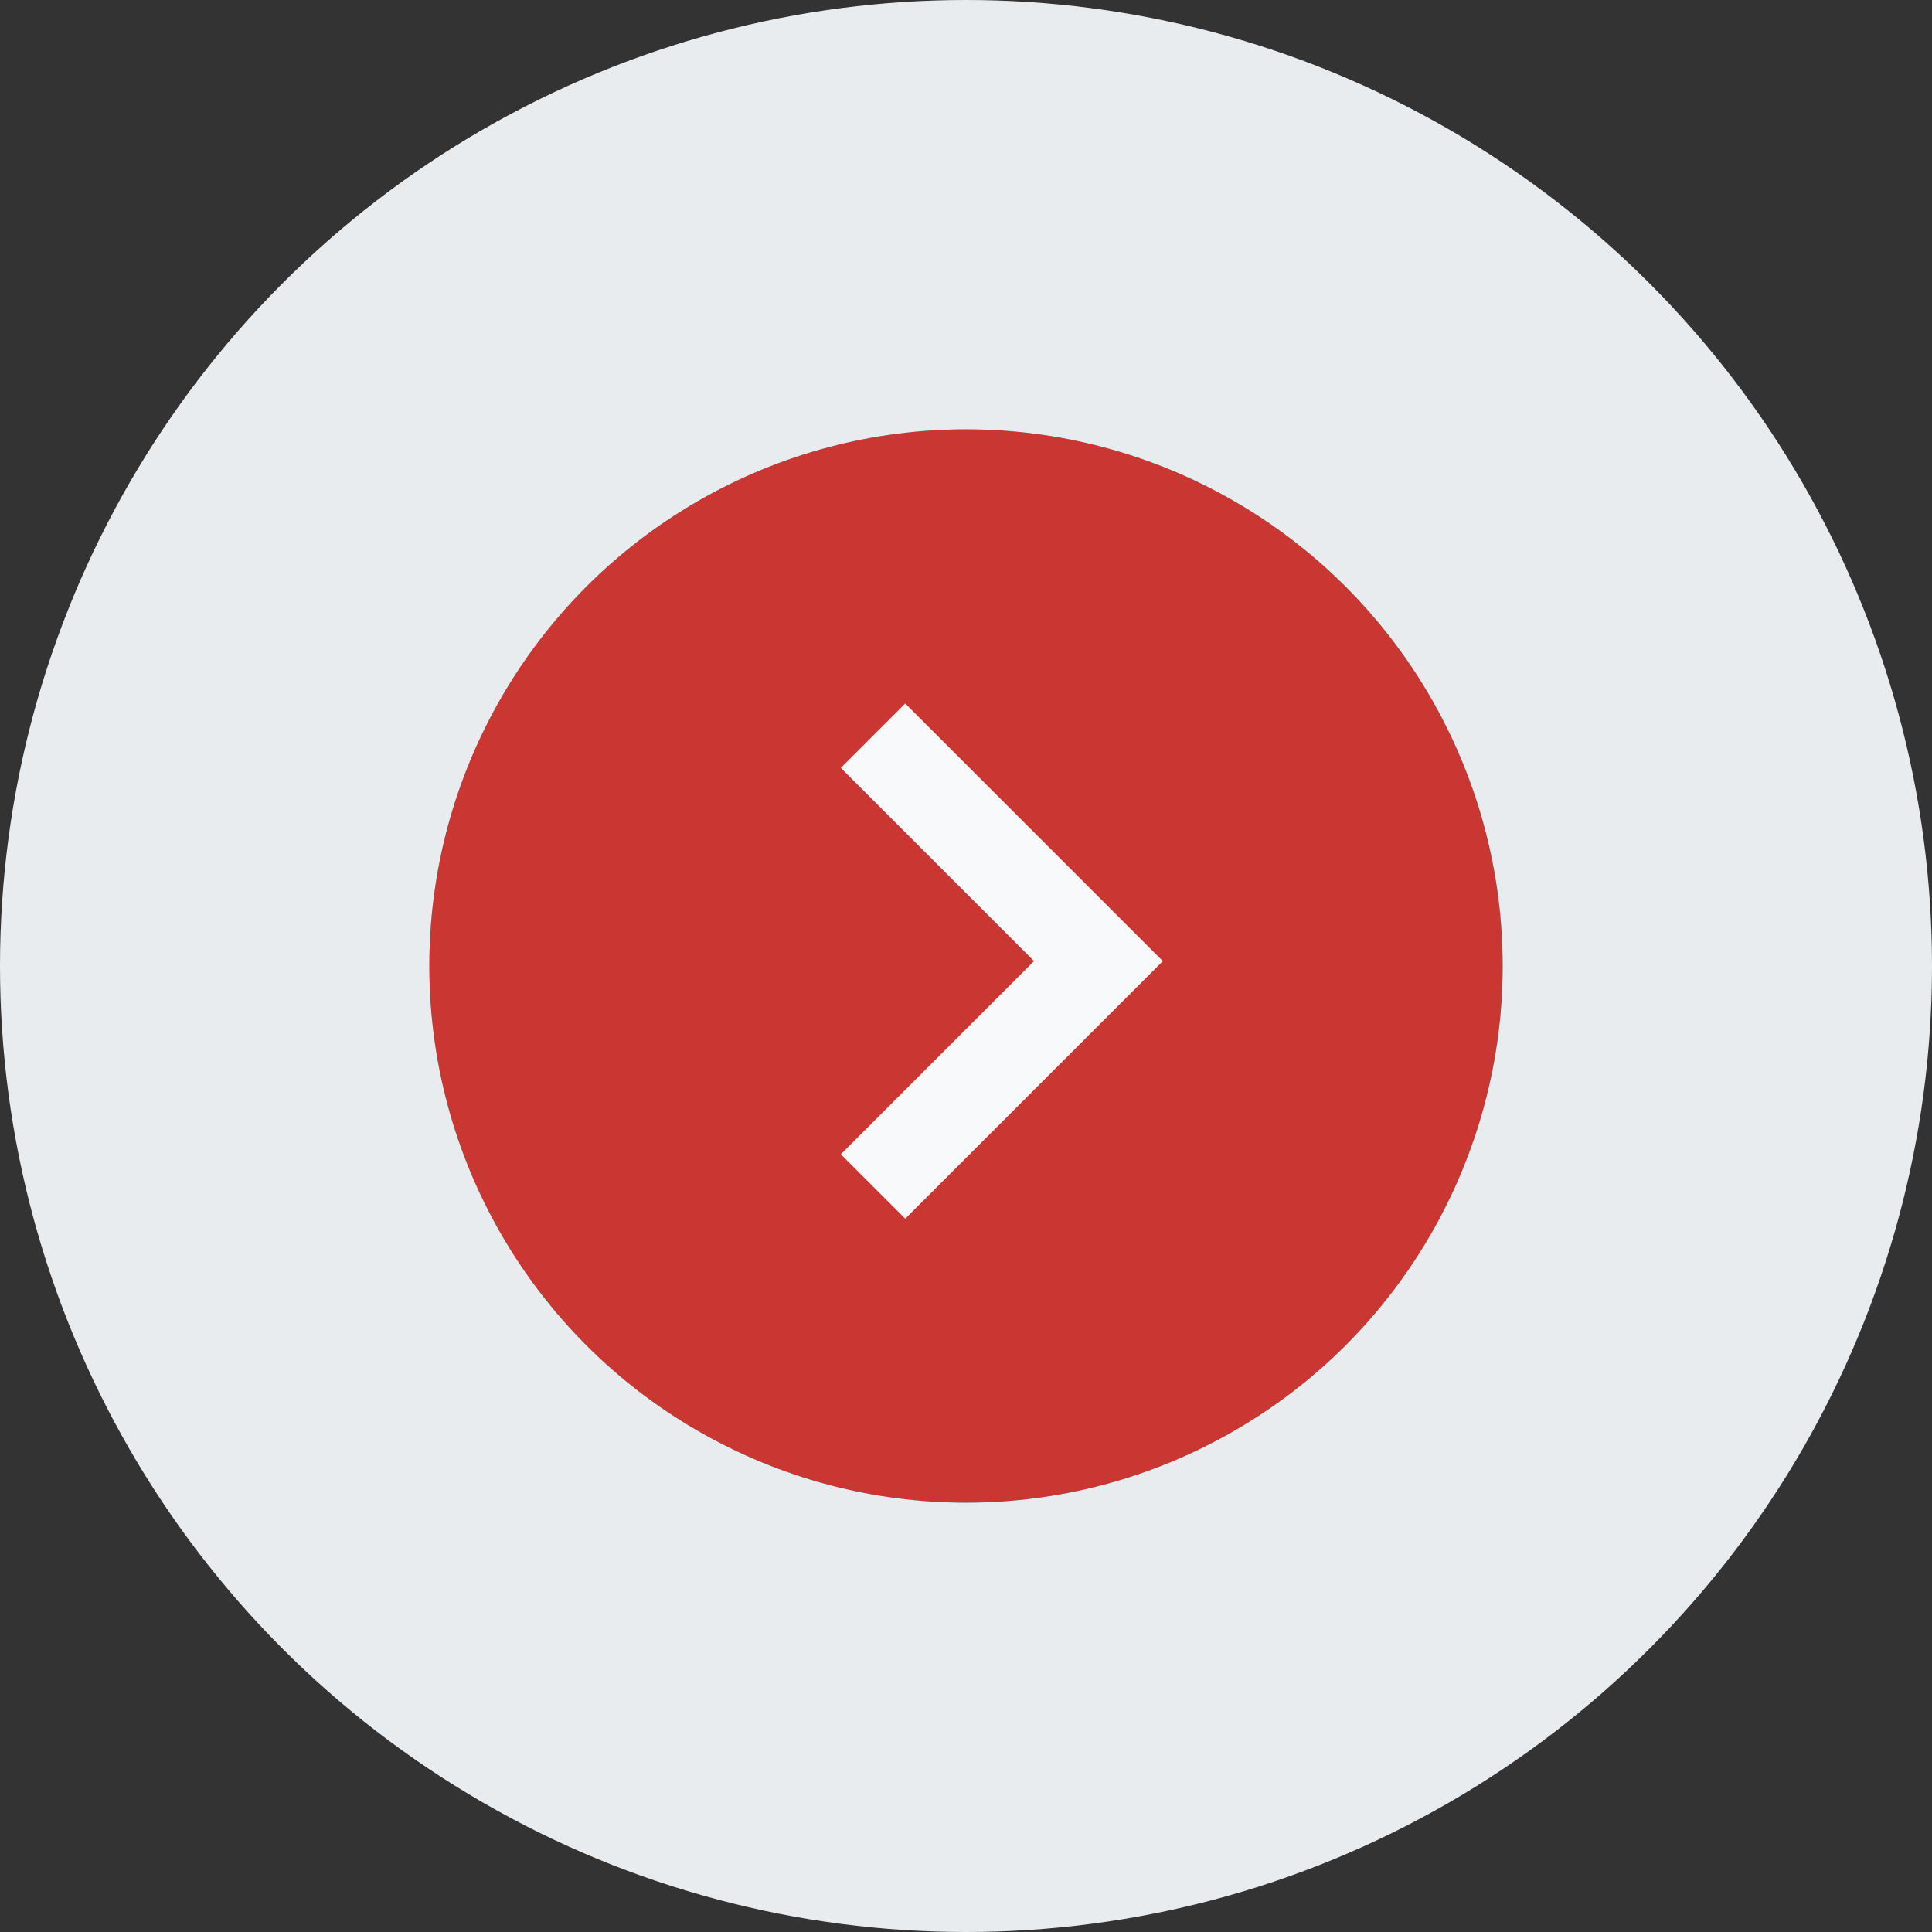
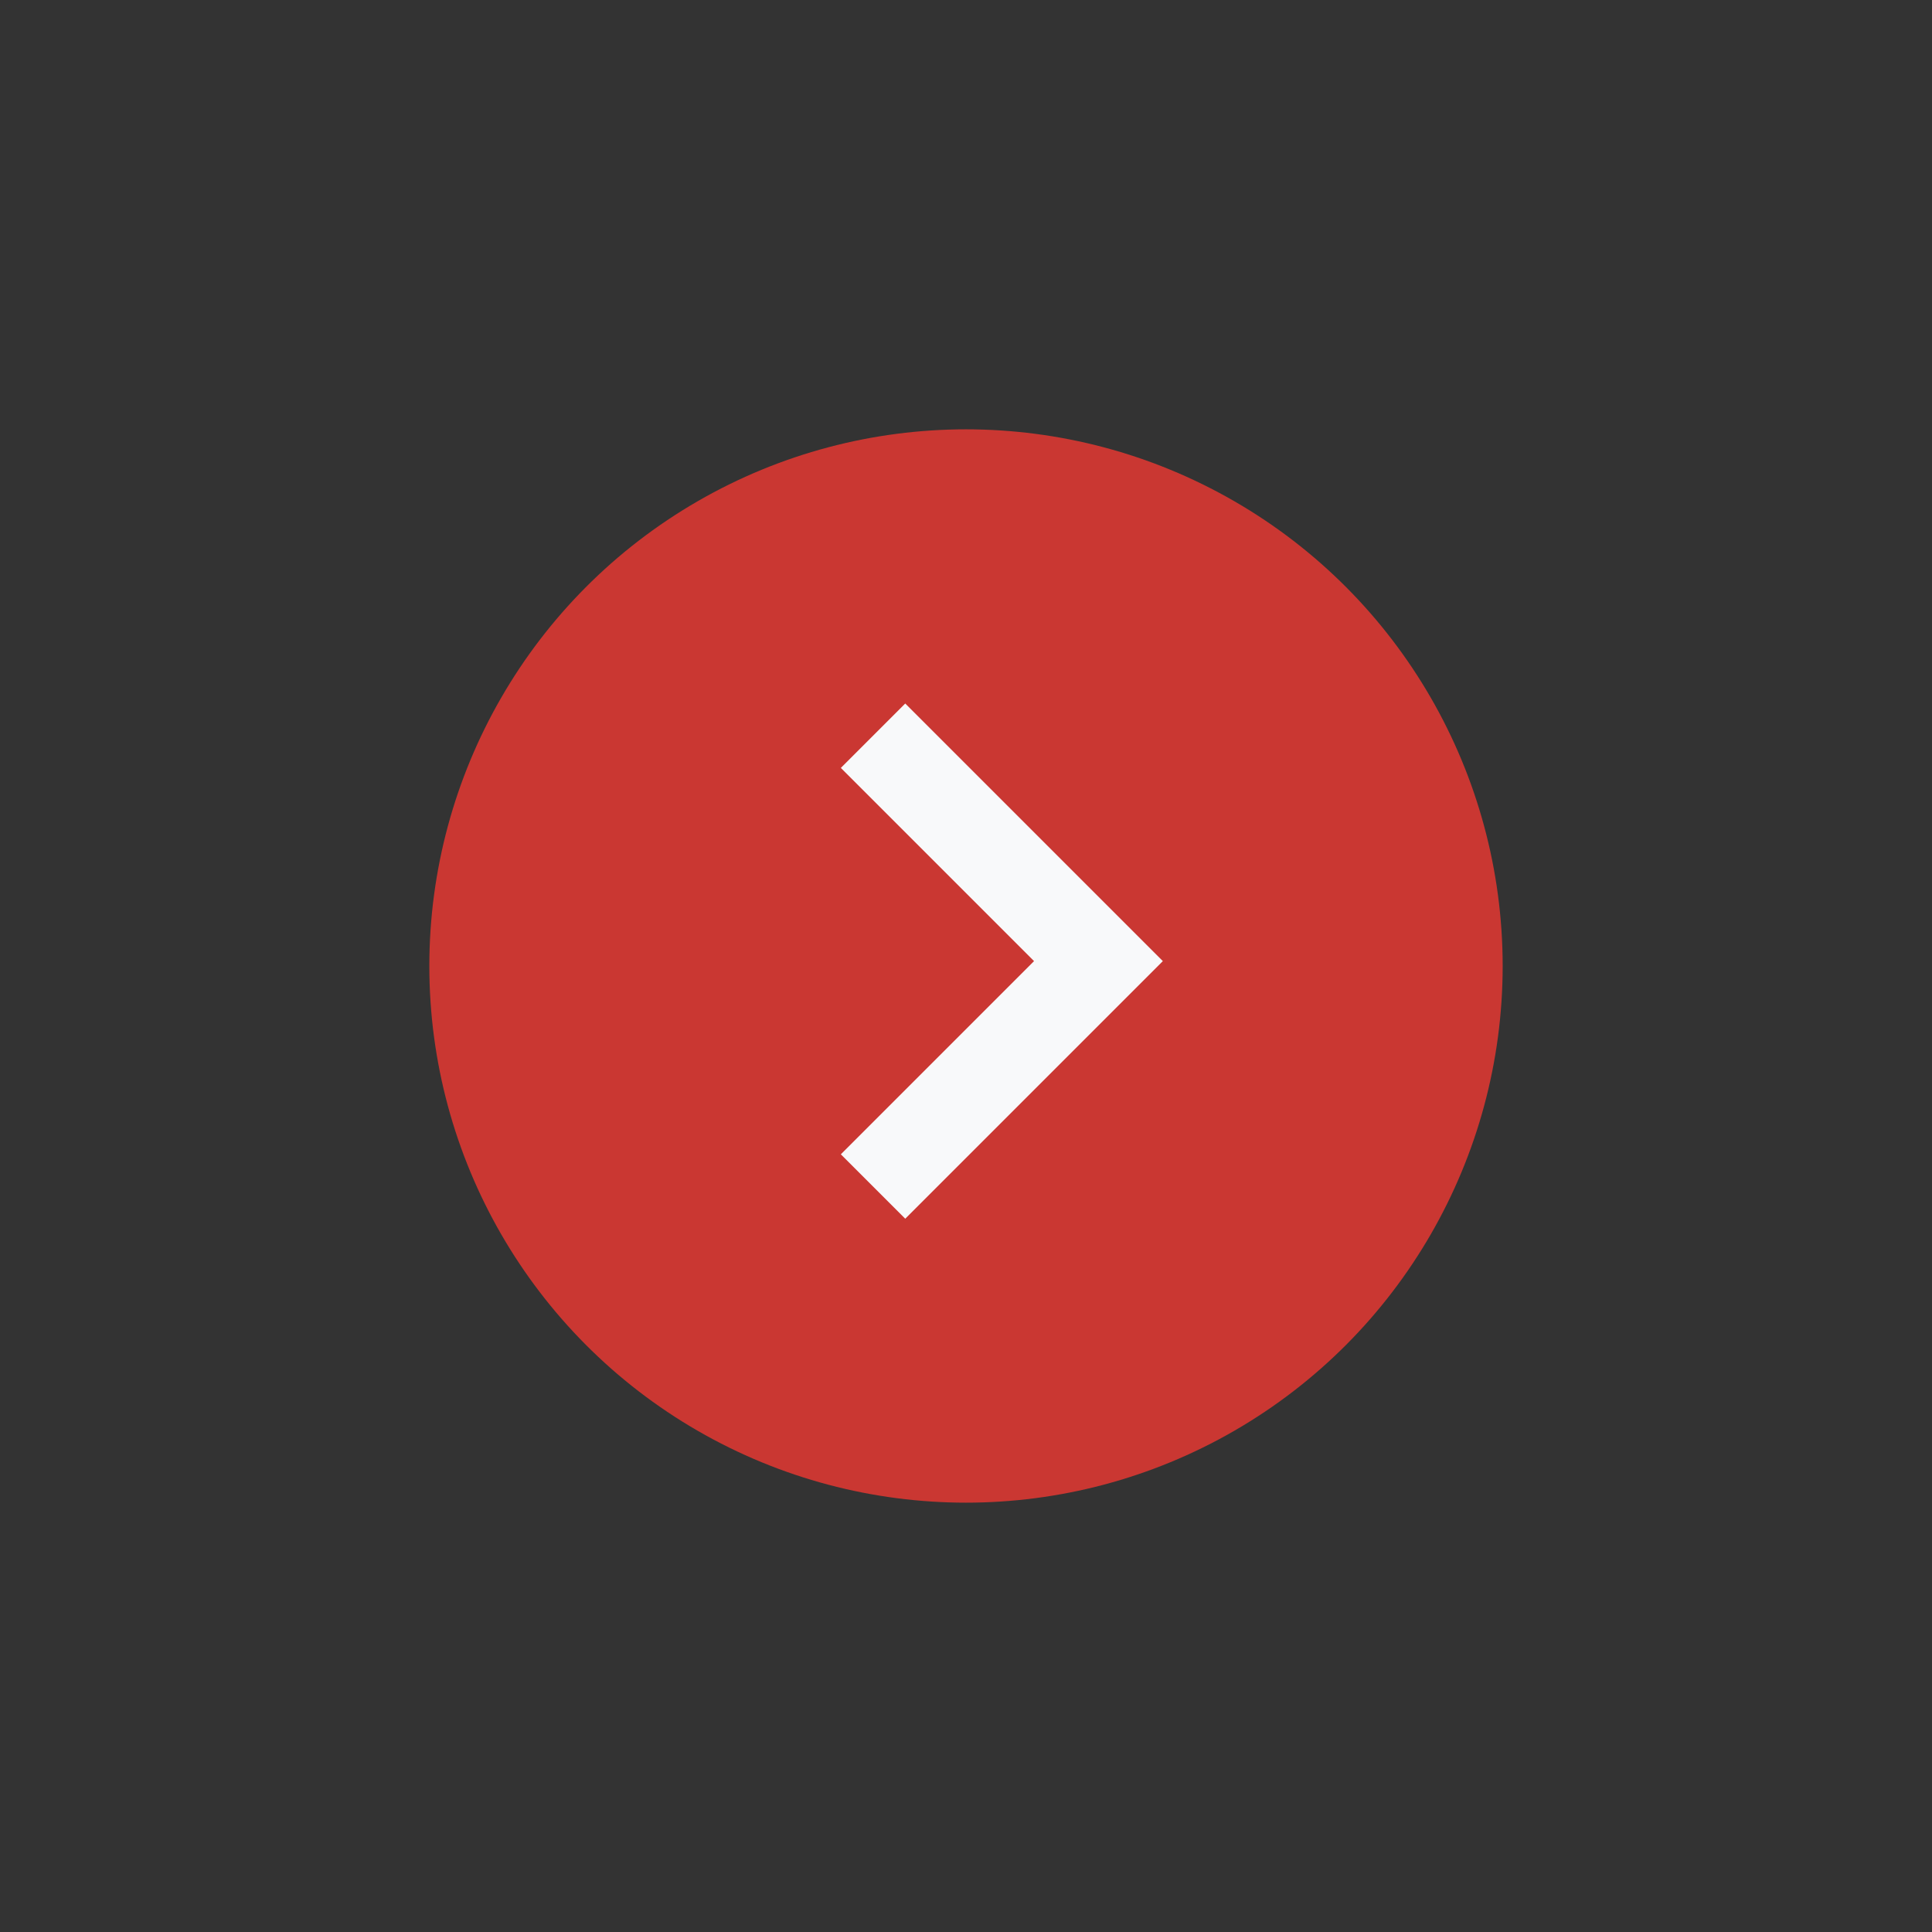
<svg xmlns="http://www.w3.org/2000/svg" width="36" height="36" viewBox="0 0 36 36">
  <rect x="0" y="0" width="36" height="36" fill="#333333" stroke="none" />
  <g data-name="Group 14624">
    <g data-name="Ellipse 2" transform="translate(8 8)" style="fill:#ca3732;stroke:#e9ecef;stroke-width:8px">
      <circle cx="10" cy="10" r="10" style="stroke:none" />
-       <circle cx="10" cy="10" r="14" style="fill:none" />
    </g>
-     <path data-name="Path 1" d="m15.2 8 4.8 4.8-4.8 4.8-1.2-1.2 3.6-3.6L14 9.2z" transform="translate(1.668 5.109)" style="fill:#f8f9fa;fill-rule:evenodd" />
+     <path data-name="Path 1" d="m15.2 8 4.8 4.8-4.8 4.8-1.2-1.2 3.6-3.6L14 9.2" transform="translate(1.668 5.109)" style="fill:#f8f9fa;fill-rule:evenodd" />
  </g>
</svg>